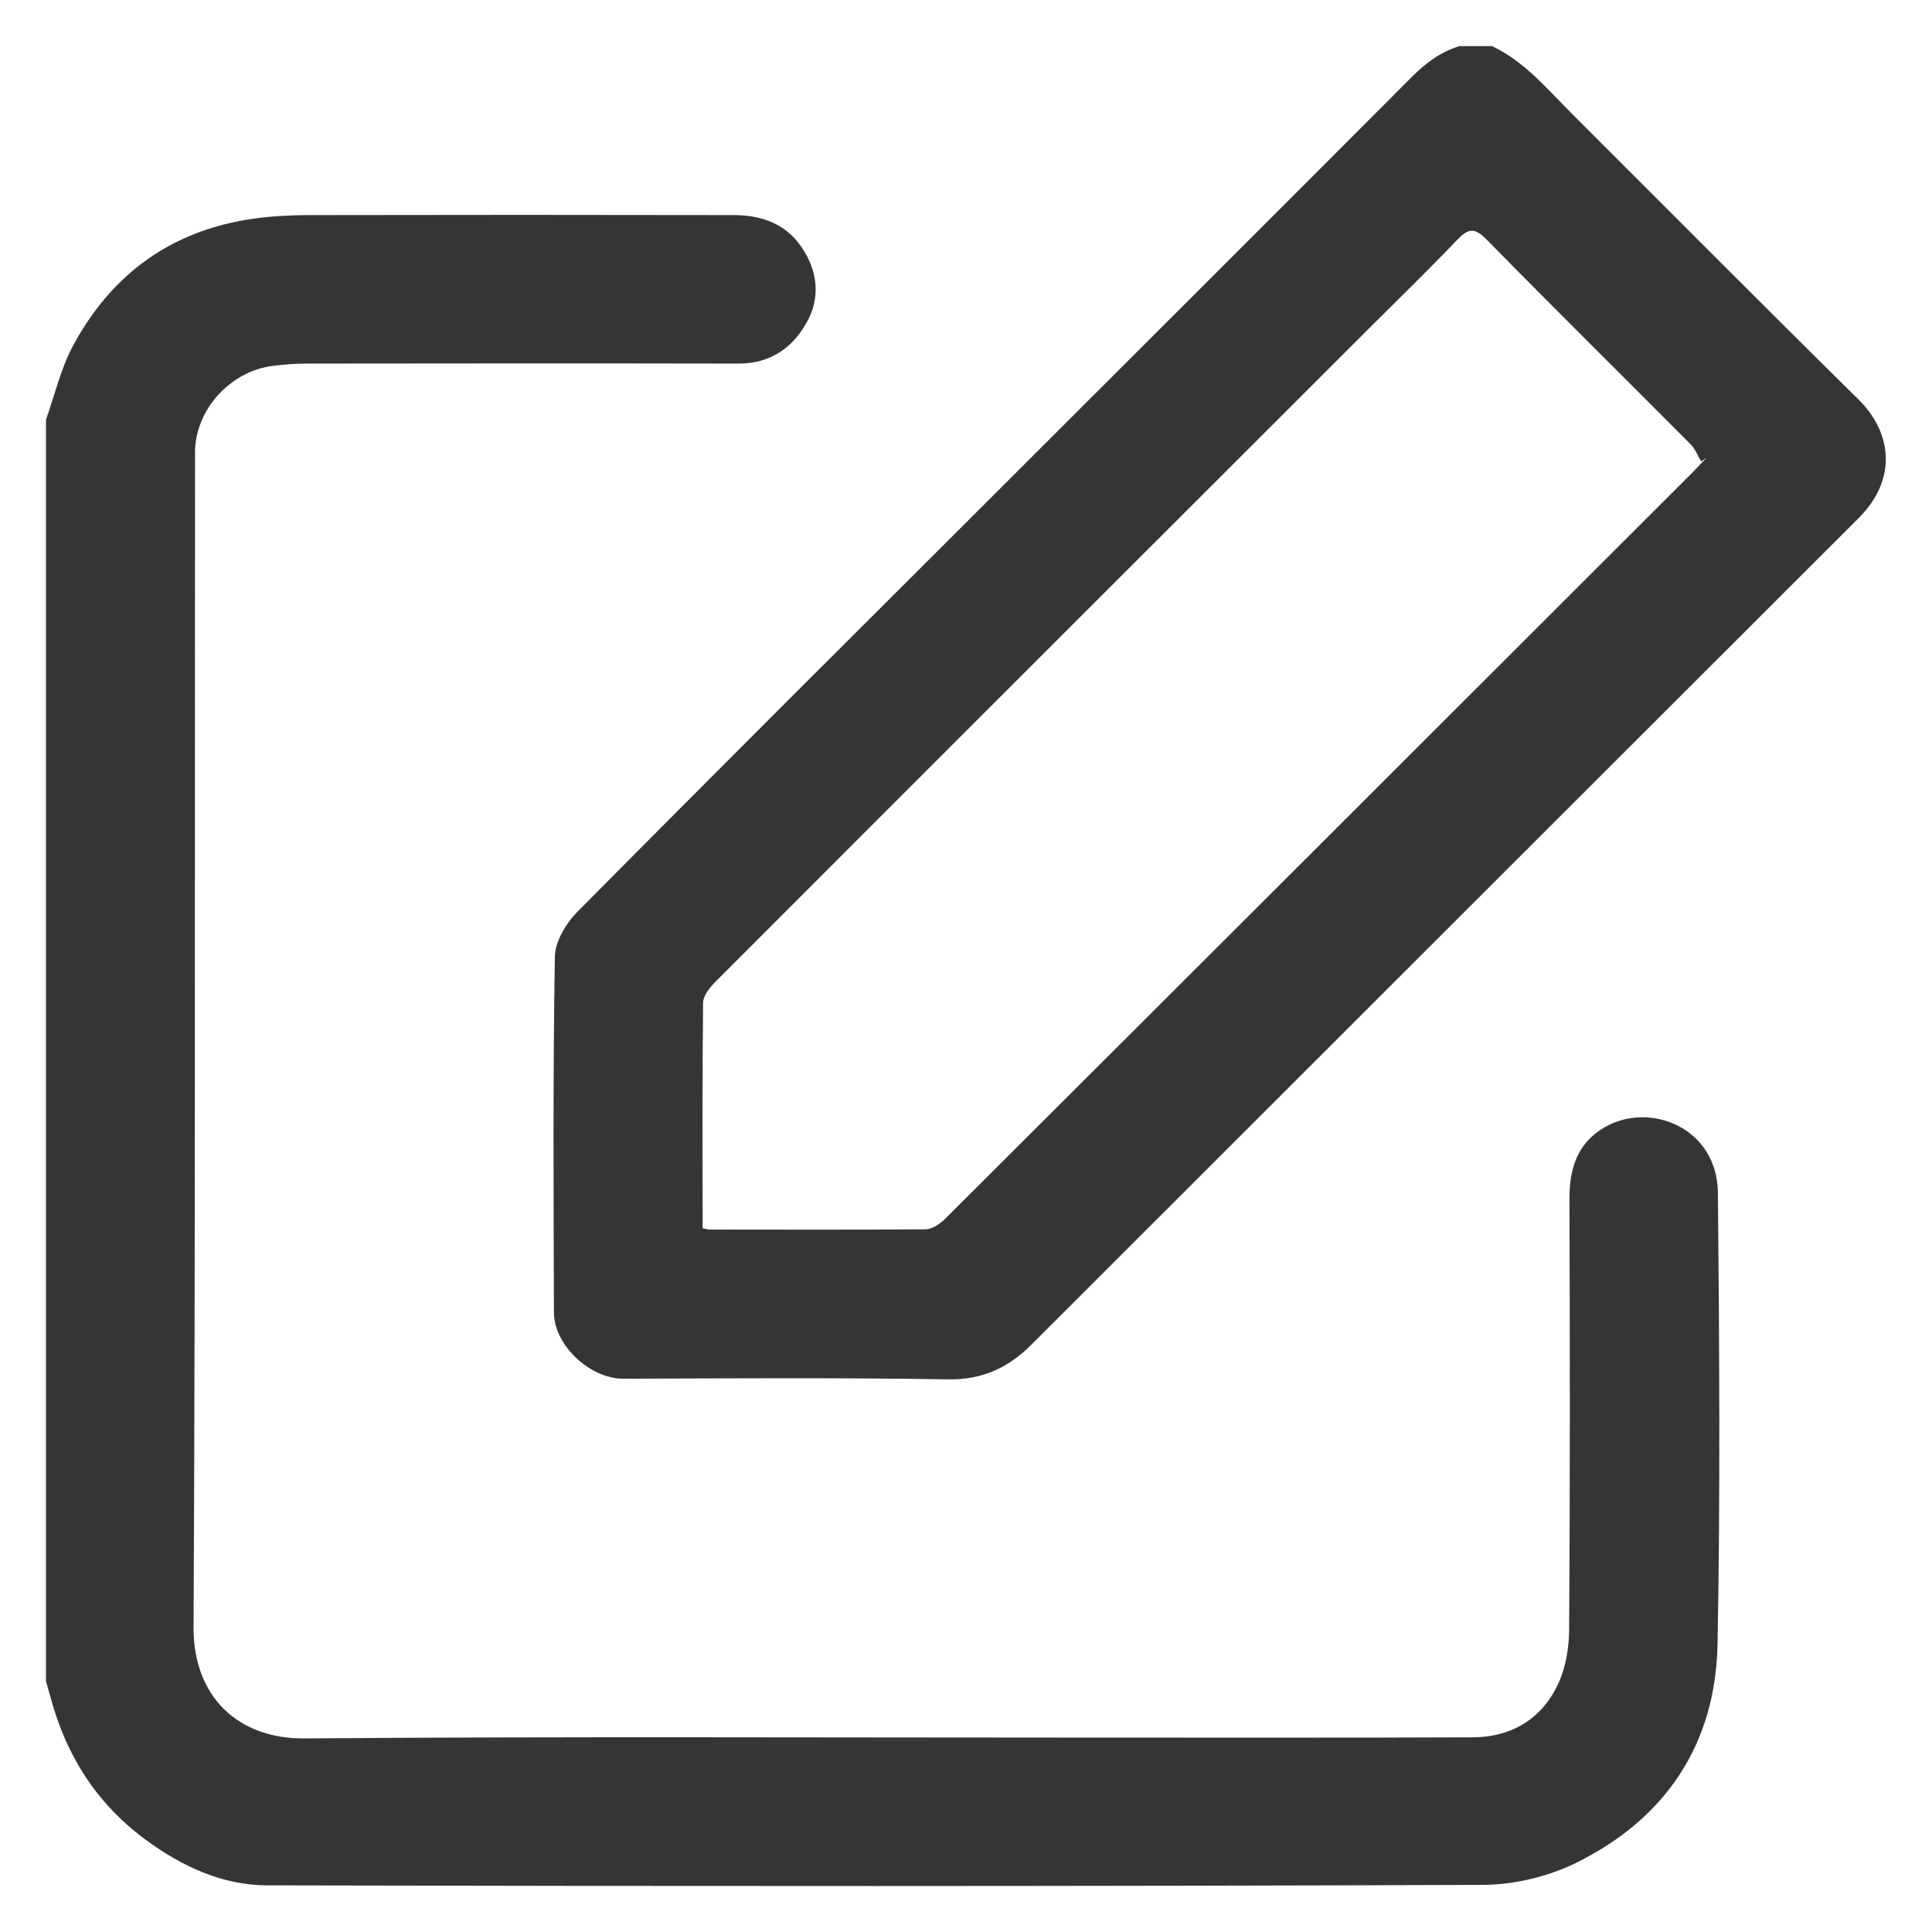
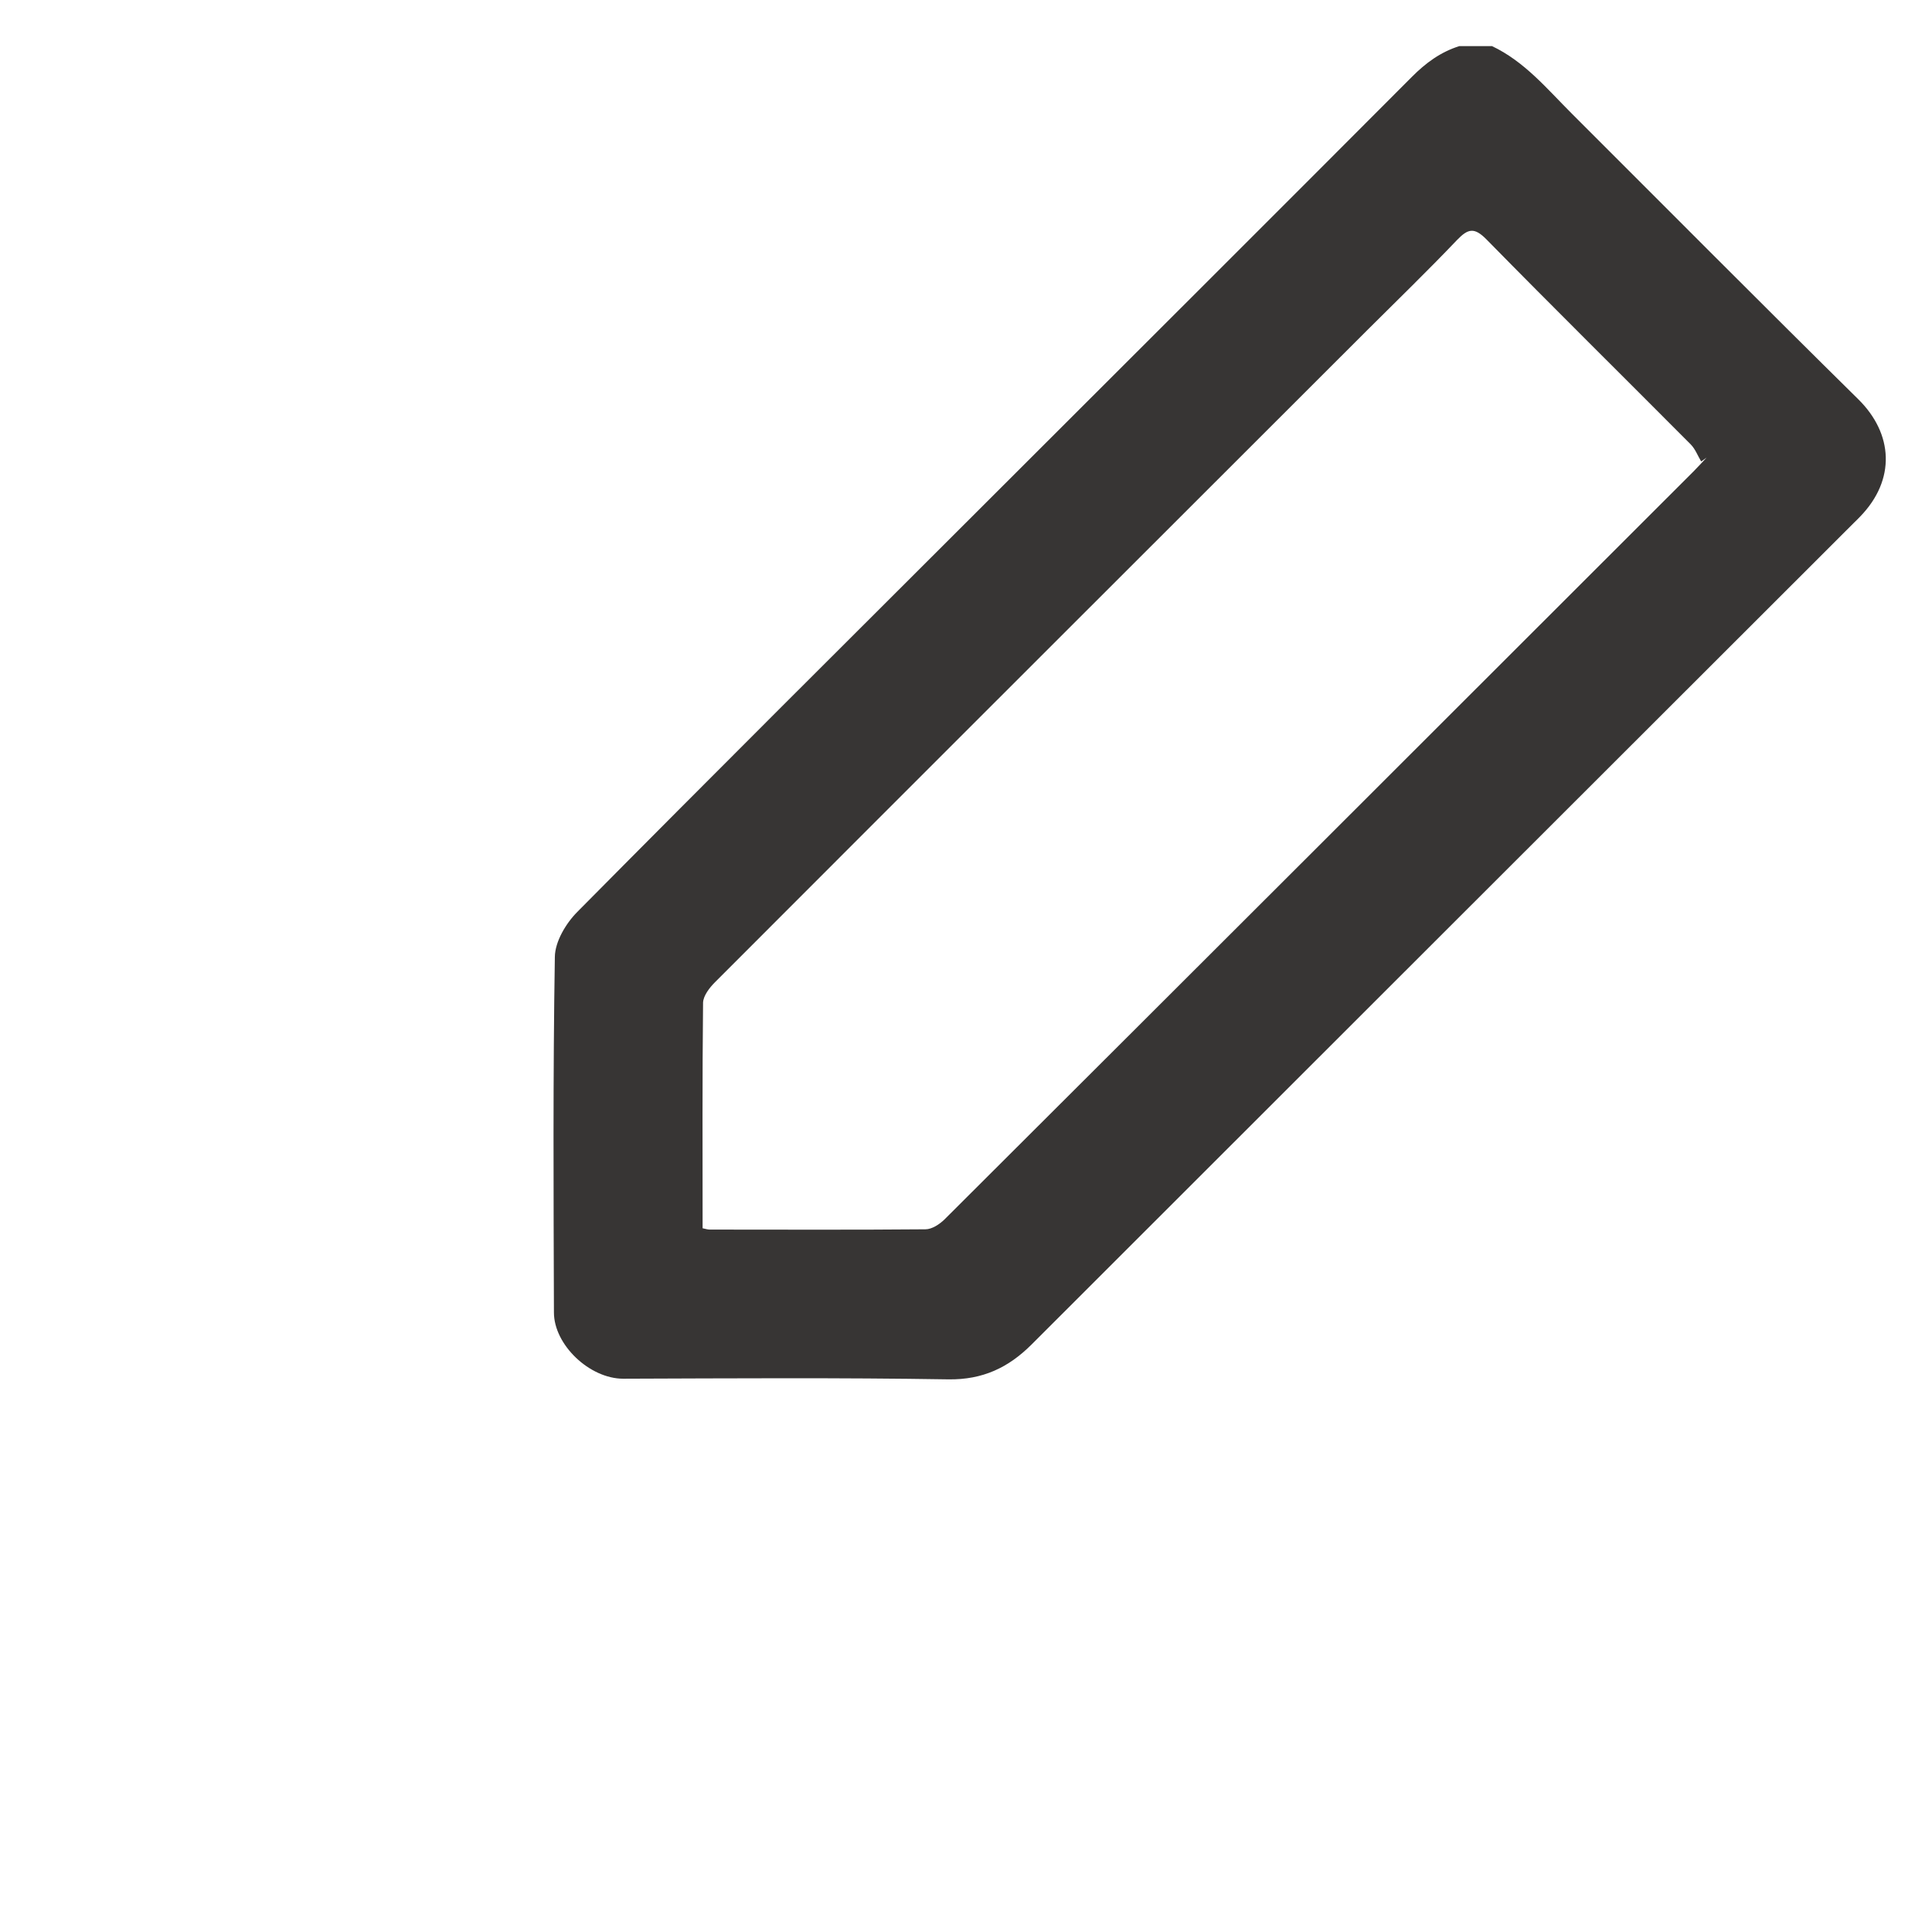
<svg xmlns="http://www.w3.org/2000/svg" width="21" height="21" viewBox="0 0 21 21" fill="none">
-   <path d="M0.5 4.561C0.595 4.294 0.66 4.009 0.792 3.761C1.215 2.973 1.874 2.497 2.769 2.375C2.959 2.349 3.153 2.339 3.345 2.338C4.889 2.335 6.434 2.335 7.978 2.338C8.272 2.338 8.535 2.429 8.709 2.681C8.886 2.938 8.923 3.229 8.77 3.502C8.615 3.782 8.372 3.953 8.026 3.952C6.463 3.949 4.899 3.95 3.336 3.952C3.213 3.952 3.089 3.961 2.966 3.977C2.504 4.033 2.12 4.455 2.12 4.917C2.116 9.174 2.125 13.431 2.104 17.688C2.101 18.448 2.593 18.902 3.308 18.896C6.109 18.874 8.911 18.887 11.713 18.887C13.146 18.887 14.58 18.89 16.013 18.884C16.434 18.881 16.764 18.68 16.939 18.297C17.022 18.119 17.055 17.903 17.056 17.704C17.066 16.149 17.065 14.593 17.059 13.038C17.059 12.707 17.138 12.431 17.44 12.254C17.927 11.969 18.666 12.251 18.673 12.968C18.688 14.601 18.7 16.237 18.669 17.87C18.648 18.96 18.104 19.772 17.124 20.252C16.821 20.4 16.456 20.486 16.12 20.488C11.716 20.504 7.312 20.503 2.908 20.493C2.415 20.493 1.97 20.284 1.572 19.989C1.05 19.601 0.722 19.085 0.553 18.462C0.536 18.399 0.517 18.336 0.5 18.274C0.5 13.704 0.5 9.134 0.5 4.564L0.5 4.561Z" fill="#373534" />
  <path d="M16.215 0.5C16.572 0.668 16.817 0.968 17.087 1.237C18.124 2.272 19.156 3.312 20.199 4.34C20.578 4.714 20.609 5.212 20.22 5.614C20.198 5.638 20.173 5.661 20.15 5.684C17.171 8.661 14.19 11.637 11.212 14.615C10.961 14.865 10.683 14.998 10.31 14.993C9.132 14.974 7.953 14.982 6.774 14.986C6.409 14.986 6.021 14.618 6.021 14.266C6.017 12.978 6.01 11.69 6.031 10.401C6.033 10.235 6.151 10.037 6.275 9.912C7.75 8.422 9.236 6.943 10.719 5.462C12.262 3.92 13.806 2.381 15.346 0.836C15.497 0.684 15.659 0.565 15.863 0.501H16.215V0.5ZM7.638 13.351C7.678 13.36 7.696 13.365 7.714 13.365C8.496 13.365 9.278 13.369 10.059 13.362C10.13 13.362 10.213 13.307 10.267 13.254C12.983 10.546 15.695 7.835 18.408 5.124C18.456 5.075 18.503 5.024 18.55 4.974C18.531 4.988 18.511 5.002 18.491 5.016C18.454 4.954 18.427 4.881 18.378 4.831C17.639 4.088 16.893 3.352 16.158 2.603C16.025 2.468 15.957 2.484 15.836 2.61C15.518 2.944 15.185 3.266 14.857 3.593C12.494 5.954 10.132 8.313 7.771 10.677C7.712 10.736 7.644 10.824 7.642 10.899C7.633 11.711 7.637 12.525 7.637 13.35L7.638 13.351Z" fill="#373534" />
</svg>